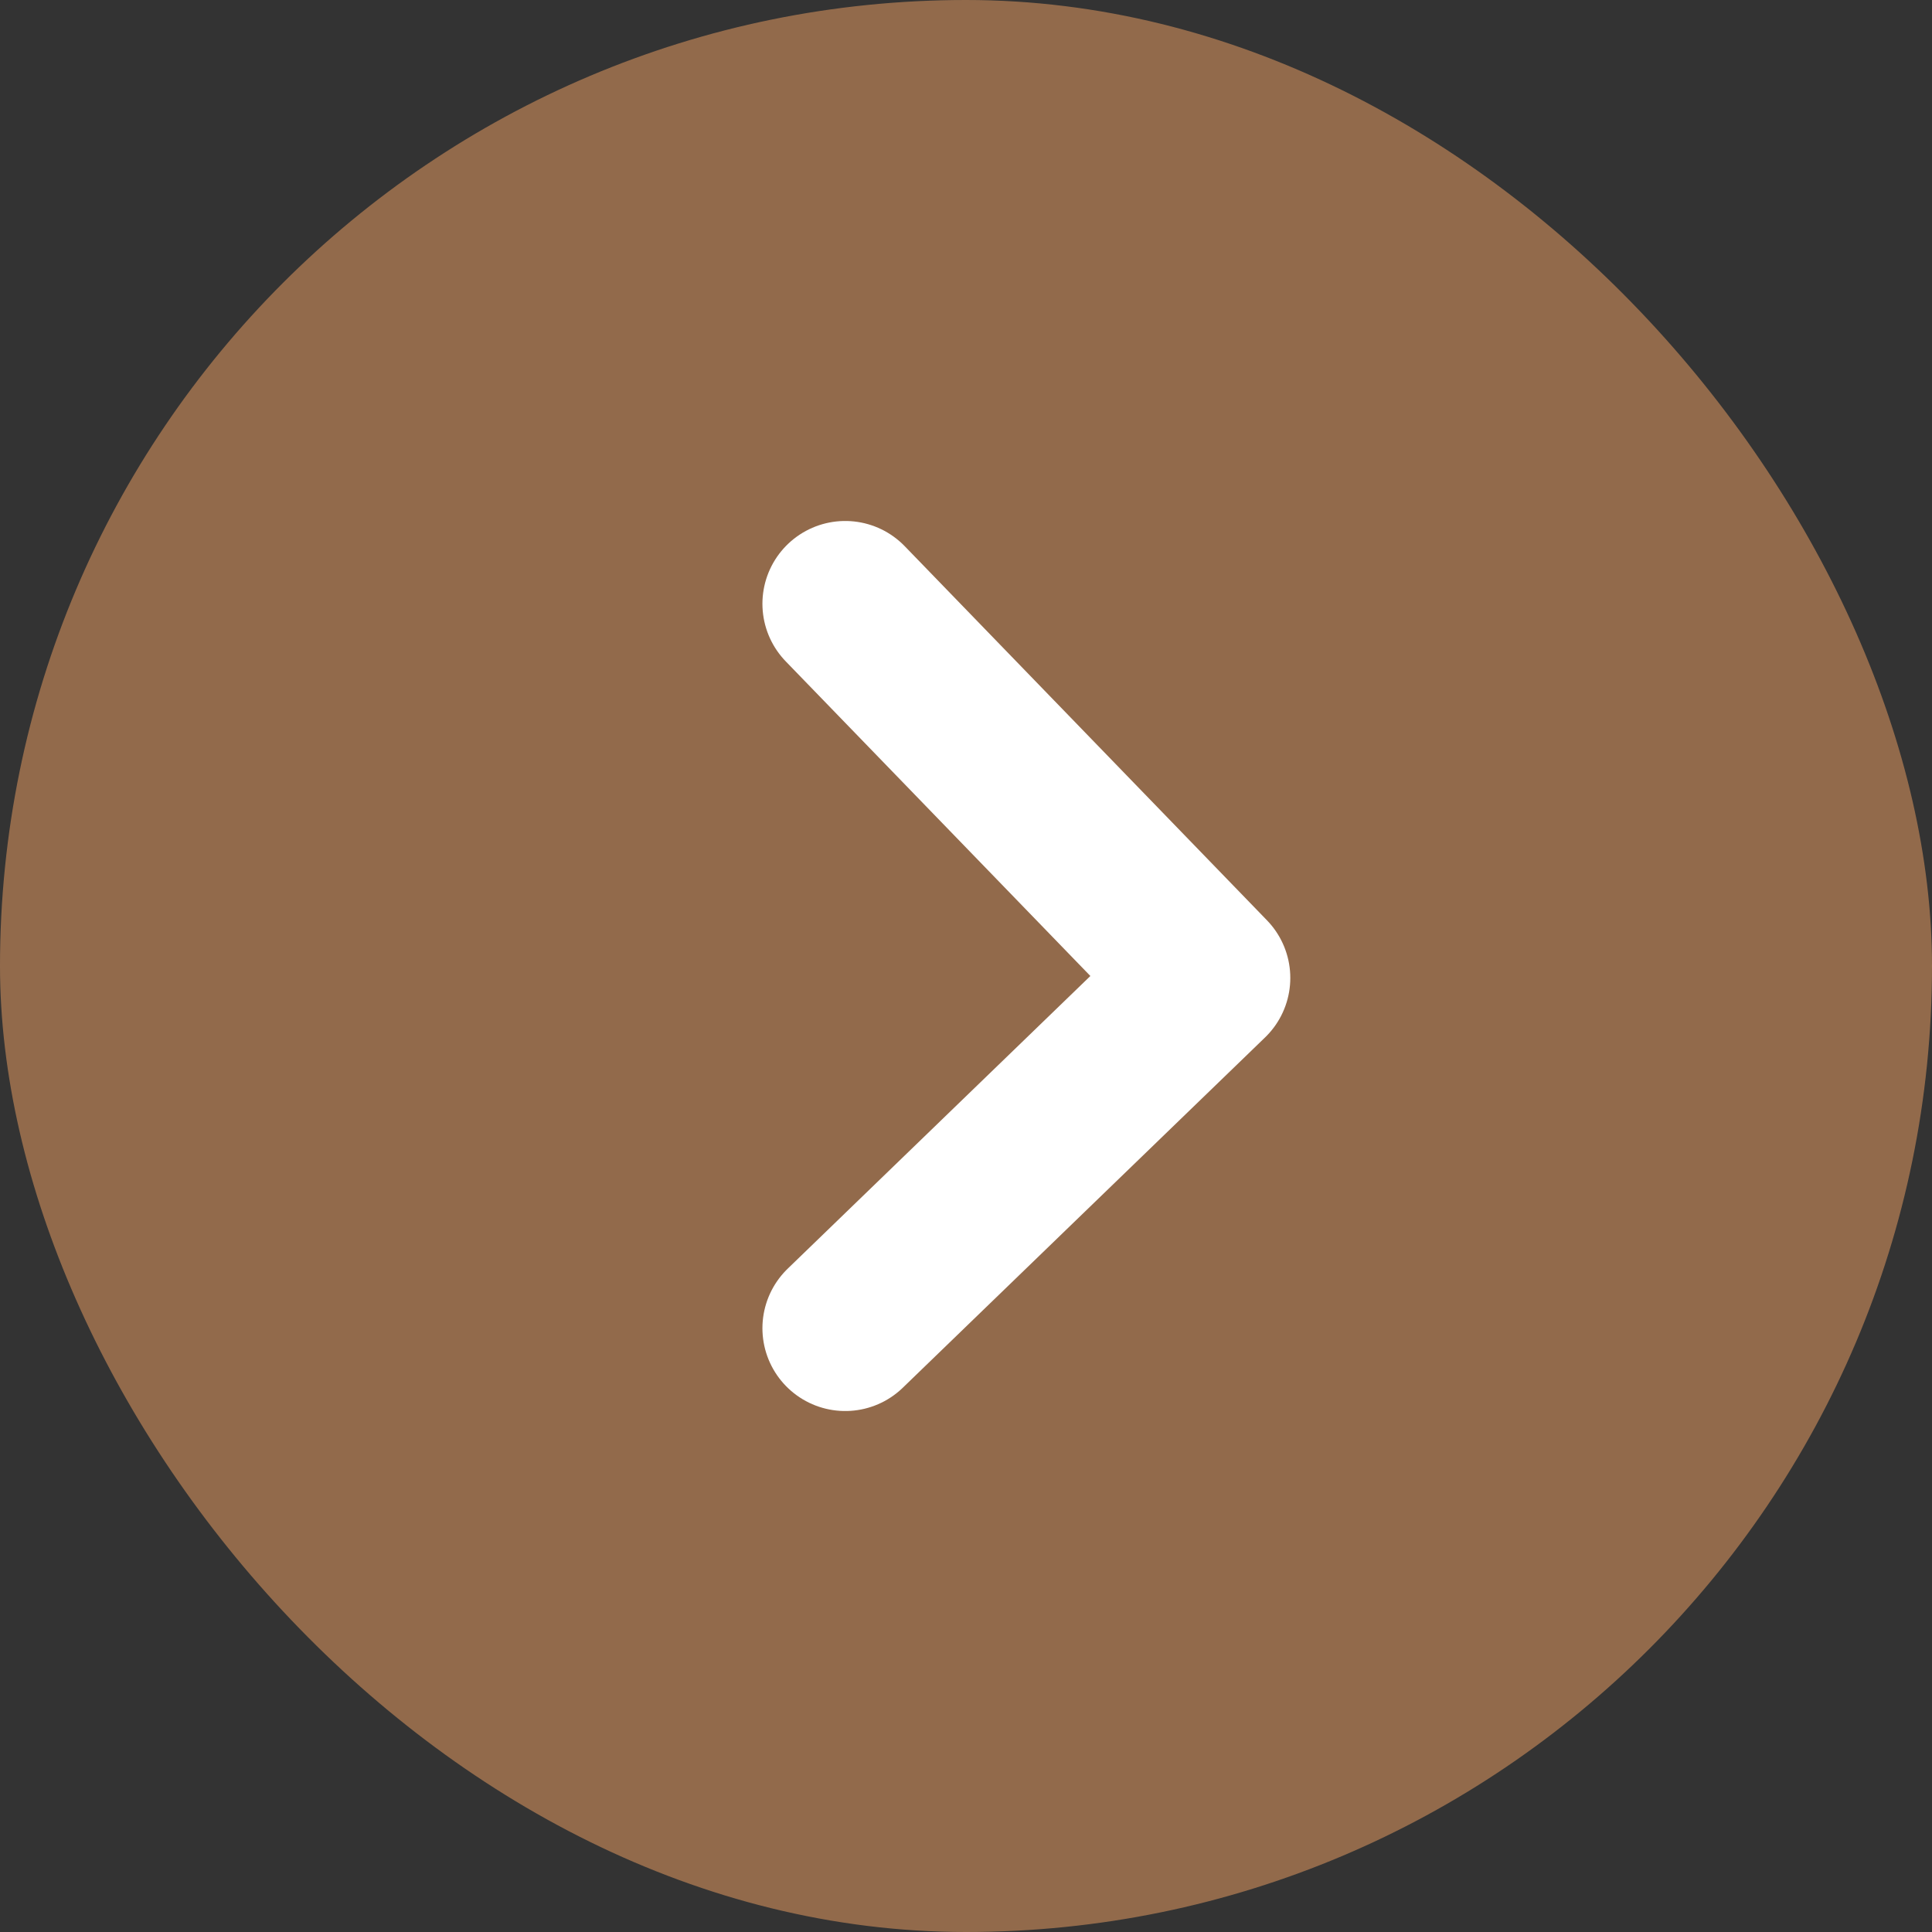
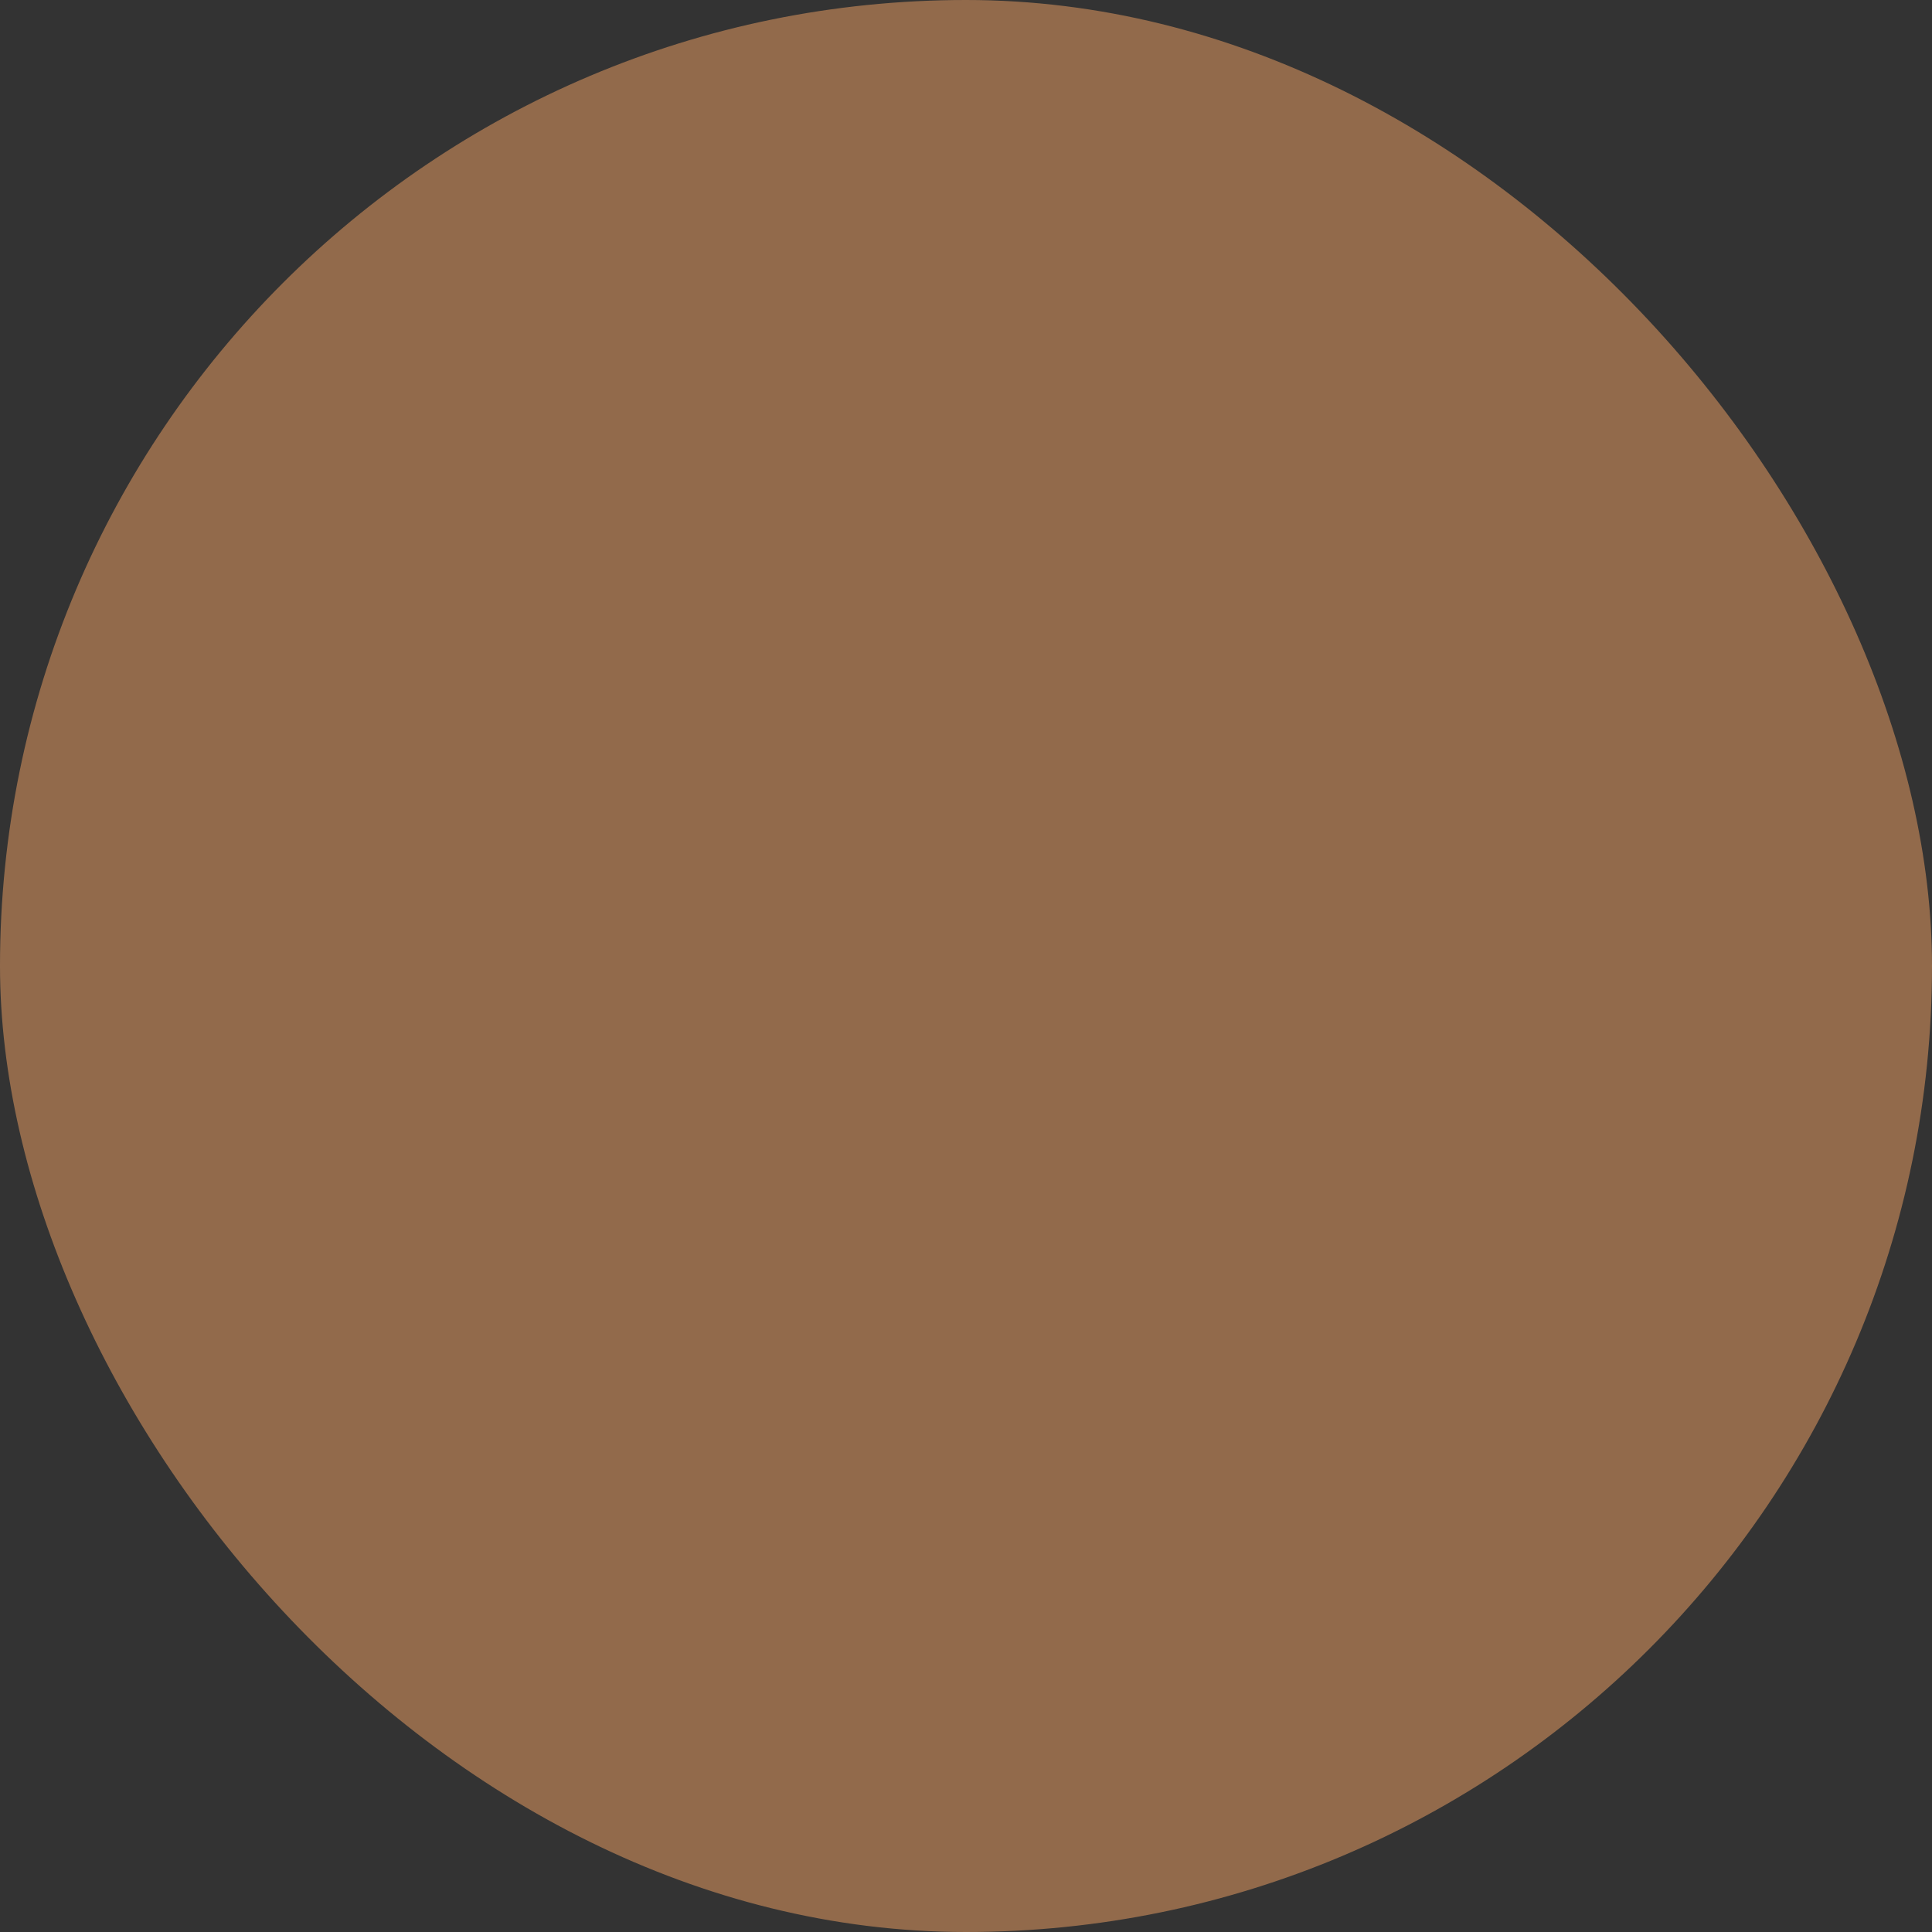
<svg xmlns="http://www.w3.org/2000/svg" width="35" height="35" viewBox="0 0 35 35" fill="none">
  <rect x="0" y="0" width="35" height="35" fill="#333333" stroke="none" />
  <rect opacity="0.5" width="35" height="35" rx="17.5" fill="#F2A264" />
-   <path d="M15.312 10.938L21.875 17.716L15.312 24.062" stroke="white" stroke-width="3" stroke-linecap="round" stroke-linejoin="round" />
</svg>